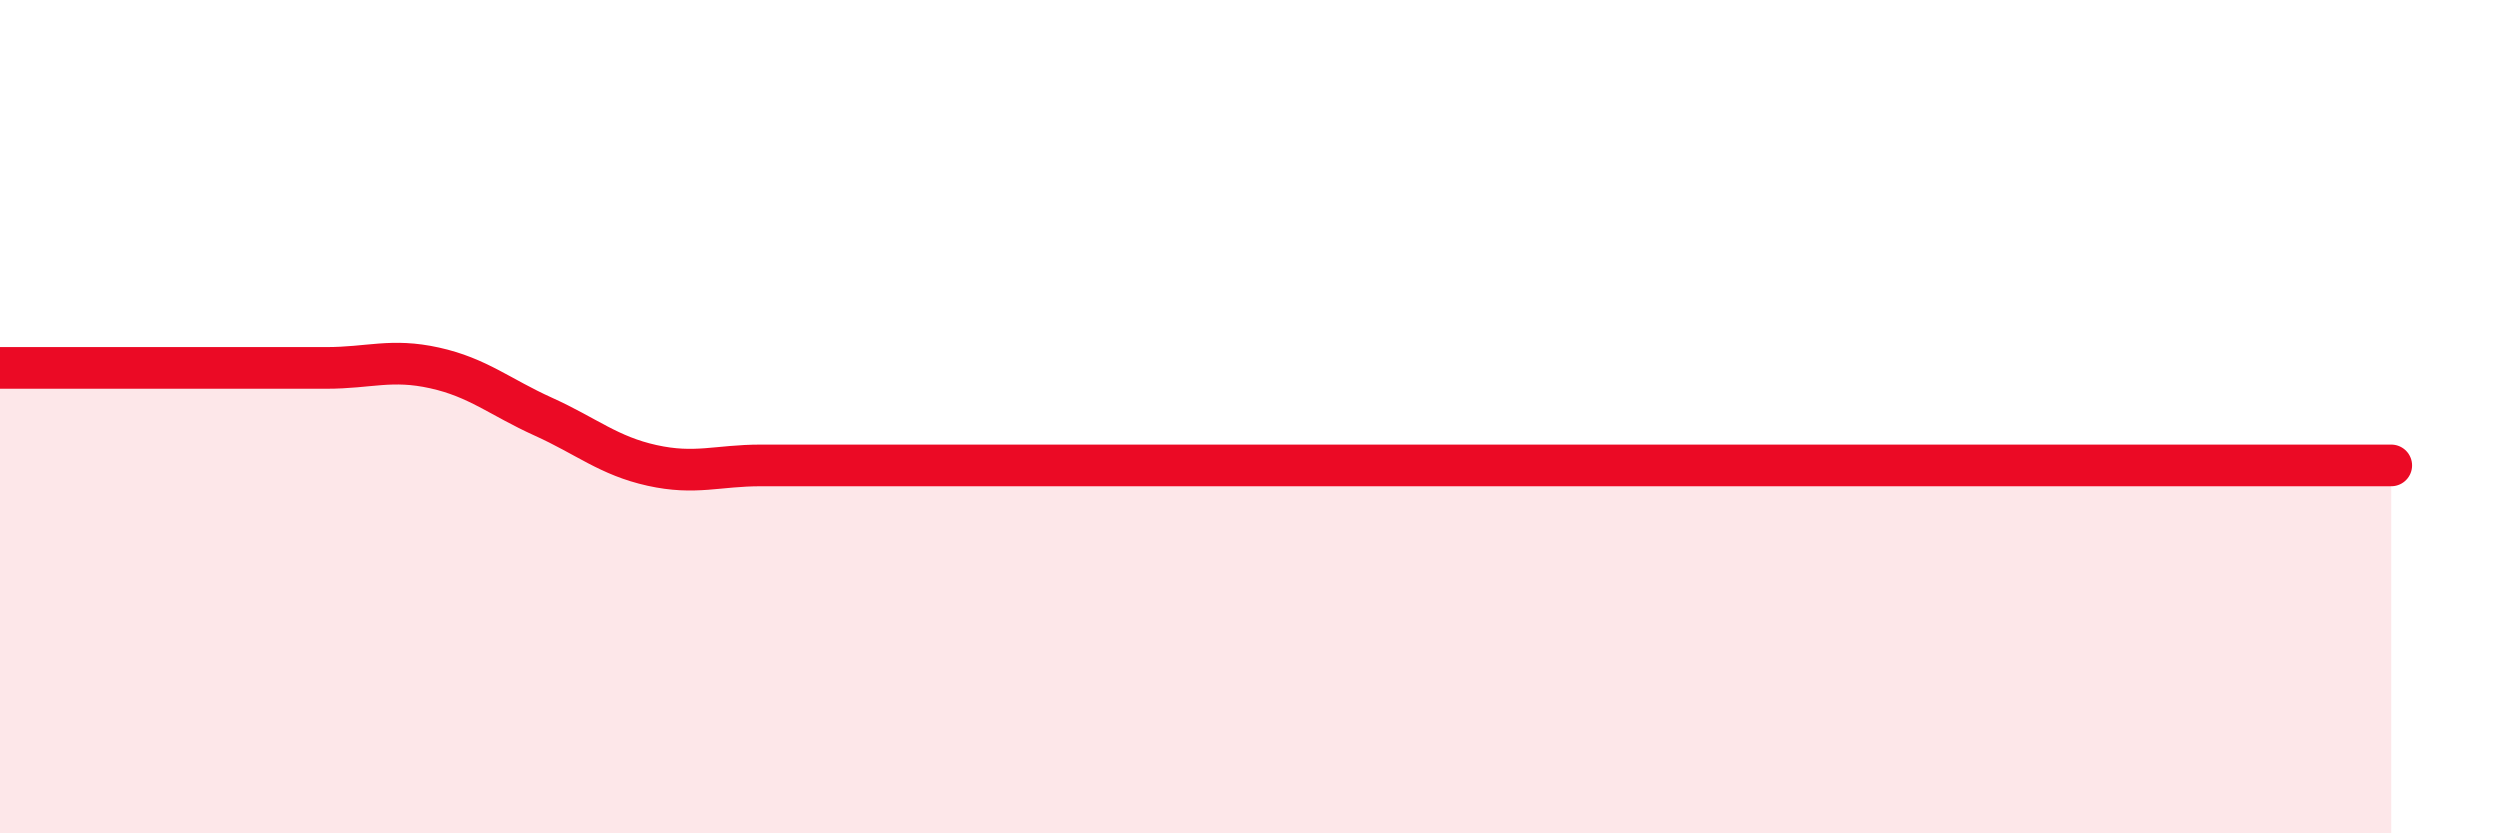
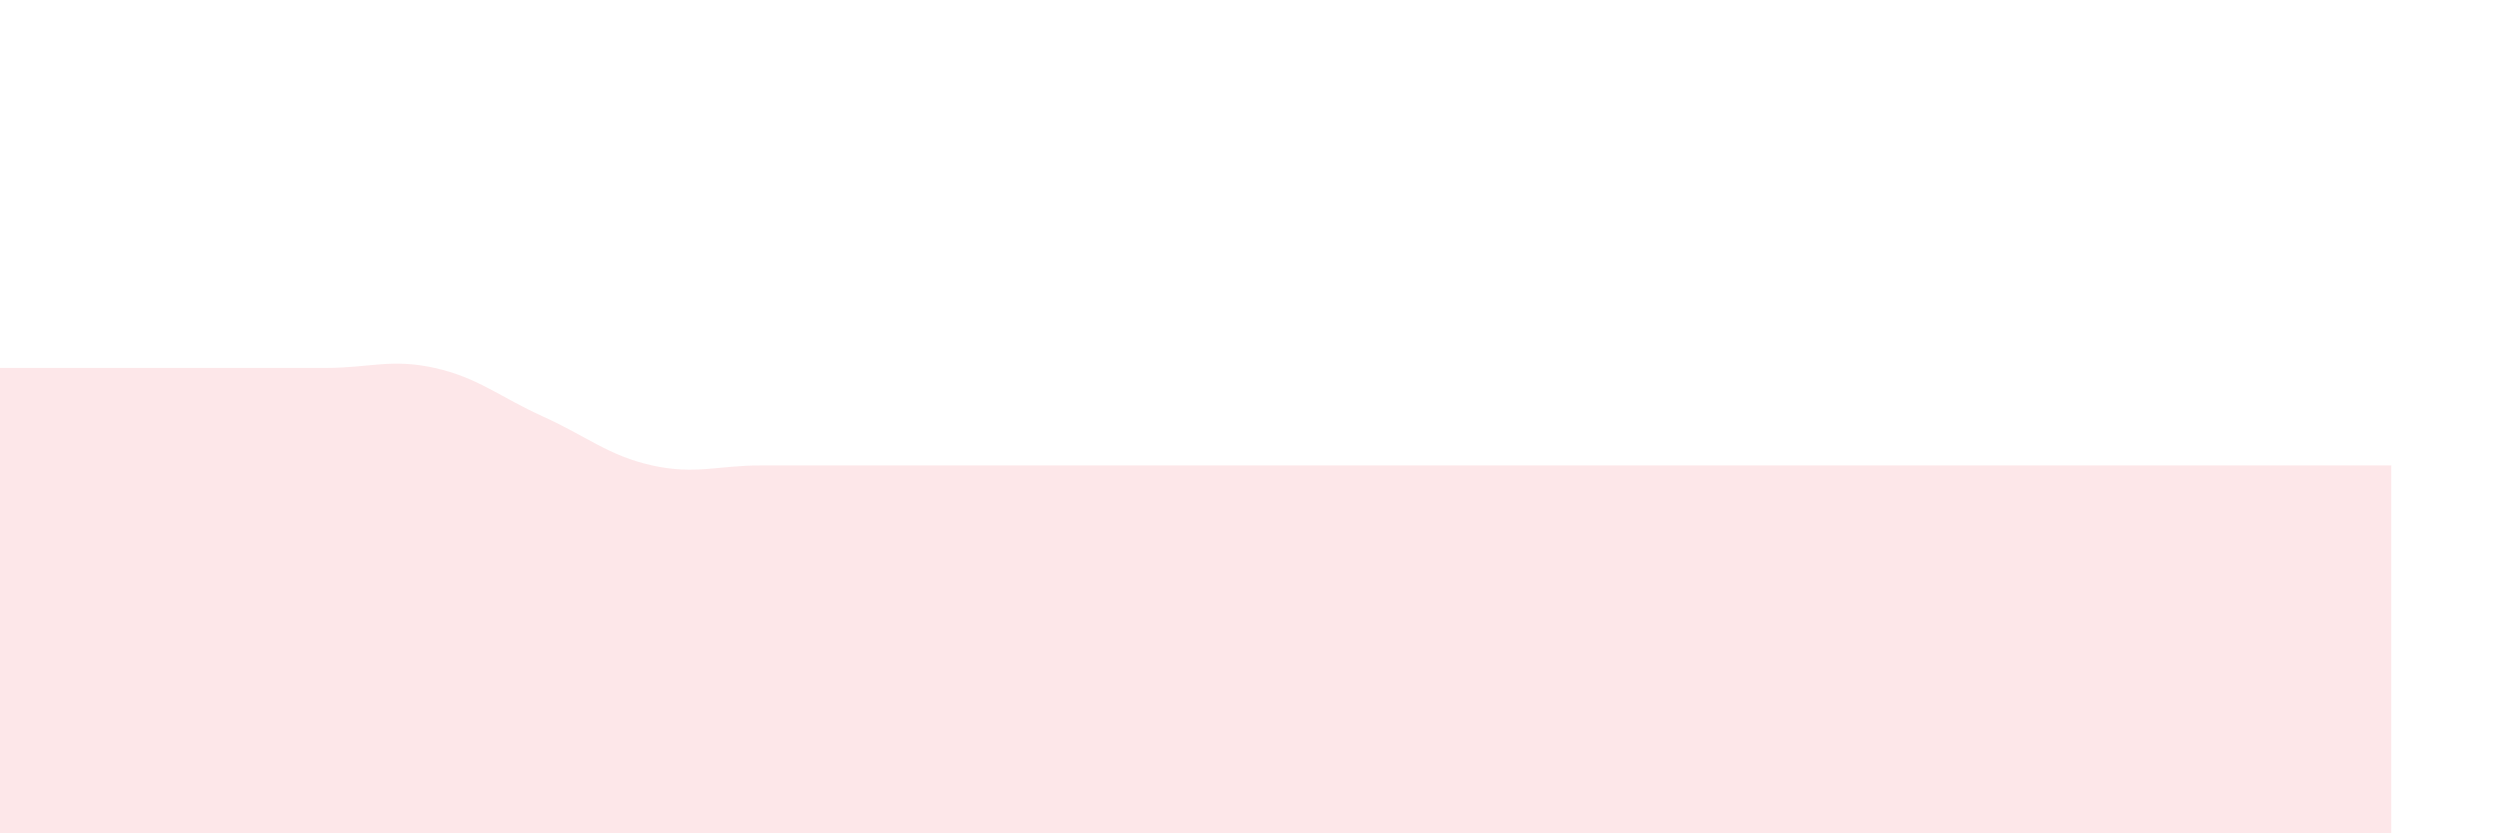
<svg xmlns="http://www.w3.org/2000/svg" width="60" height="20" viewBox="0 0 60 20">
  <path d="M 0,8.83 C 0.52,8.83 1.57,8.83 2.61,8.83 C 3.65,8.83 4.18,8.83 5.22,8.83 C 6.26,8.83 6.79,8.83 7.83,8.83 C 8.87,8.83 9.39,8.6 10.43,8.83 C 11.47,9.06 12,9.53 13.04,10 C 14.08,10.47 14.61,10.94 15.65,11.17 C 16.69,11.4 17.22,11.17 18.26,11.17 C 19.3,11.17 19.83,11.17 20.87,11.17 C 21.91,11.17 22.44,11.17 23.48,11.17 C 24.52,11.17 25.05,11.17 26.09,11.17 C 27.13,11.17 27.66,11.17 28.7,11.17 C 29.74,11.17 30.26,11.17 31.3,11.17 C 32.34,11.17 32.87,11.17 33.91,11.17 C 34.95,11.17 35.48,11.17 36.52,11.17 C 37.56,11.17 38.09,11.17 39.13,11.17 C 40.17,11.17 40.7,11.17 41.74,11.17 C 42.78,11.17 43.31,11.17 44.35,11.17 C 45.39,11.17 45.92,11.17 46.96,11.17 C 48,11.17 48.53,11.17 49.57,11.17 C 50.61,11.17 51.13,11.17 52.17,11.17 C 53.21,11.17 53.74,11.17 54.78,11.17 C 55.82,11.17 56.87,11.17 57.39,11.17L57.39 20L0 20Z" fill="#EB0A25" opacity="0.1" stroke-linecap="round" stroke-linejoin="round" />
-   <path d="M 0,8.83 C 0.52,8.83 1.57,8.83 2.61,8.83 C 3.65,8.83 4.18,8.83 5.22,8.83 C 6.26,8.83 6.79,8.83 7.83,8.83 C 8.87,8.83 9.39,8.6 10.43,8.83 C 11.47,9.06 12,9.53 13.04,10 C 14.08,10.47 14.61,10.94 15.65,11.17 C 16.69,11.4 17.22,11.17 18.26,11.17 C 19.3,11.17 19.83,11.17 20.87,11.17 C 21.91,11.17 22.44,11.17 23.48,11.17 C 24.52,11.17 25.05,11.17 26.09,11.17 C 27.13,11.17 27.66,11.17 28.7,11.17 C 29.74,11.17 30.26,11.17 31.3,11.17 C 32.34,11.17 32.87,11.17 33.91,11.17 C 34.95,11.17 35.48,11.17 36.52,11.17 C 37.56,11.17 38.09,11.17 39.13,11.17 C 40.17,11.17 40.7,11.17 41.74,11.17 C 42.78,11.17 43.31,11.17 44.35,11.17 C 45.39,11.17 45.92,11.17 46.96,11.17 C 48,11.17 48.53,11.17 49.57,11.17 C 50.61,11.17 51.13,11.17 52.17,11.17 C 53.21,11.17 53.74,11.17 54.78,11.17 C 55.82,11.17 56.87,11.17 57.39,11.17" stroke="#EB0A25" stroke-width="1" fill="none" stroke-linecap="round" stroke-linejoin="round" />
</svg>